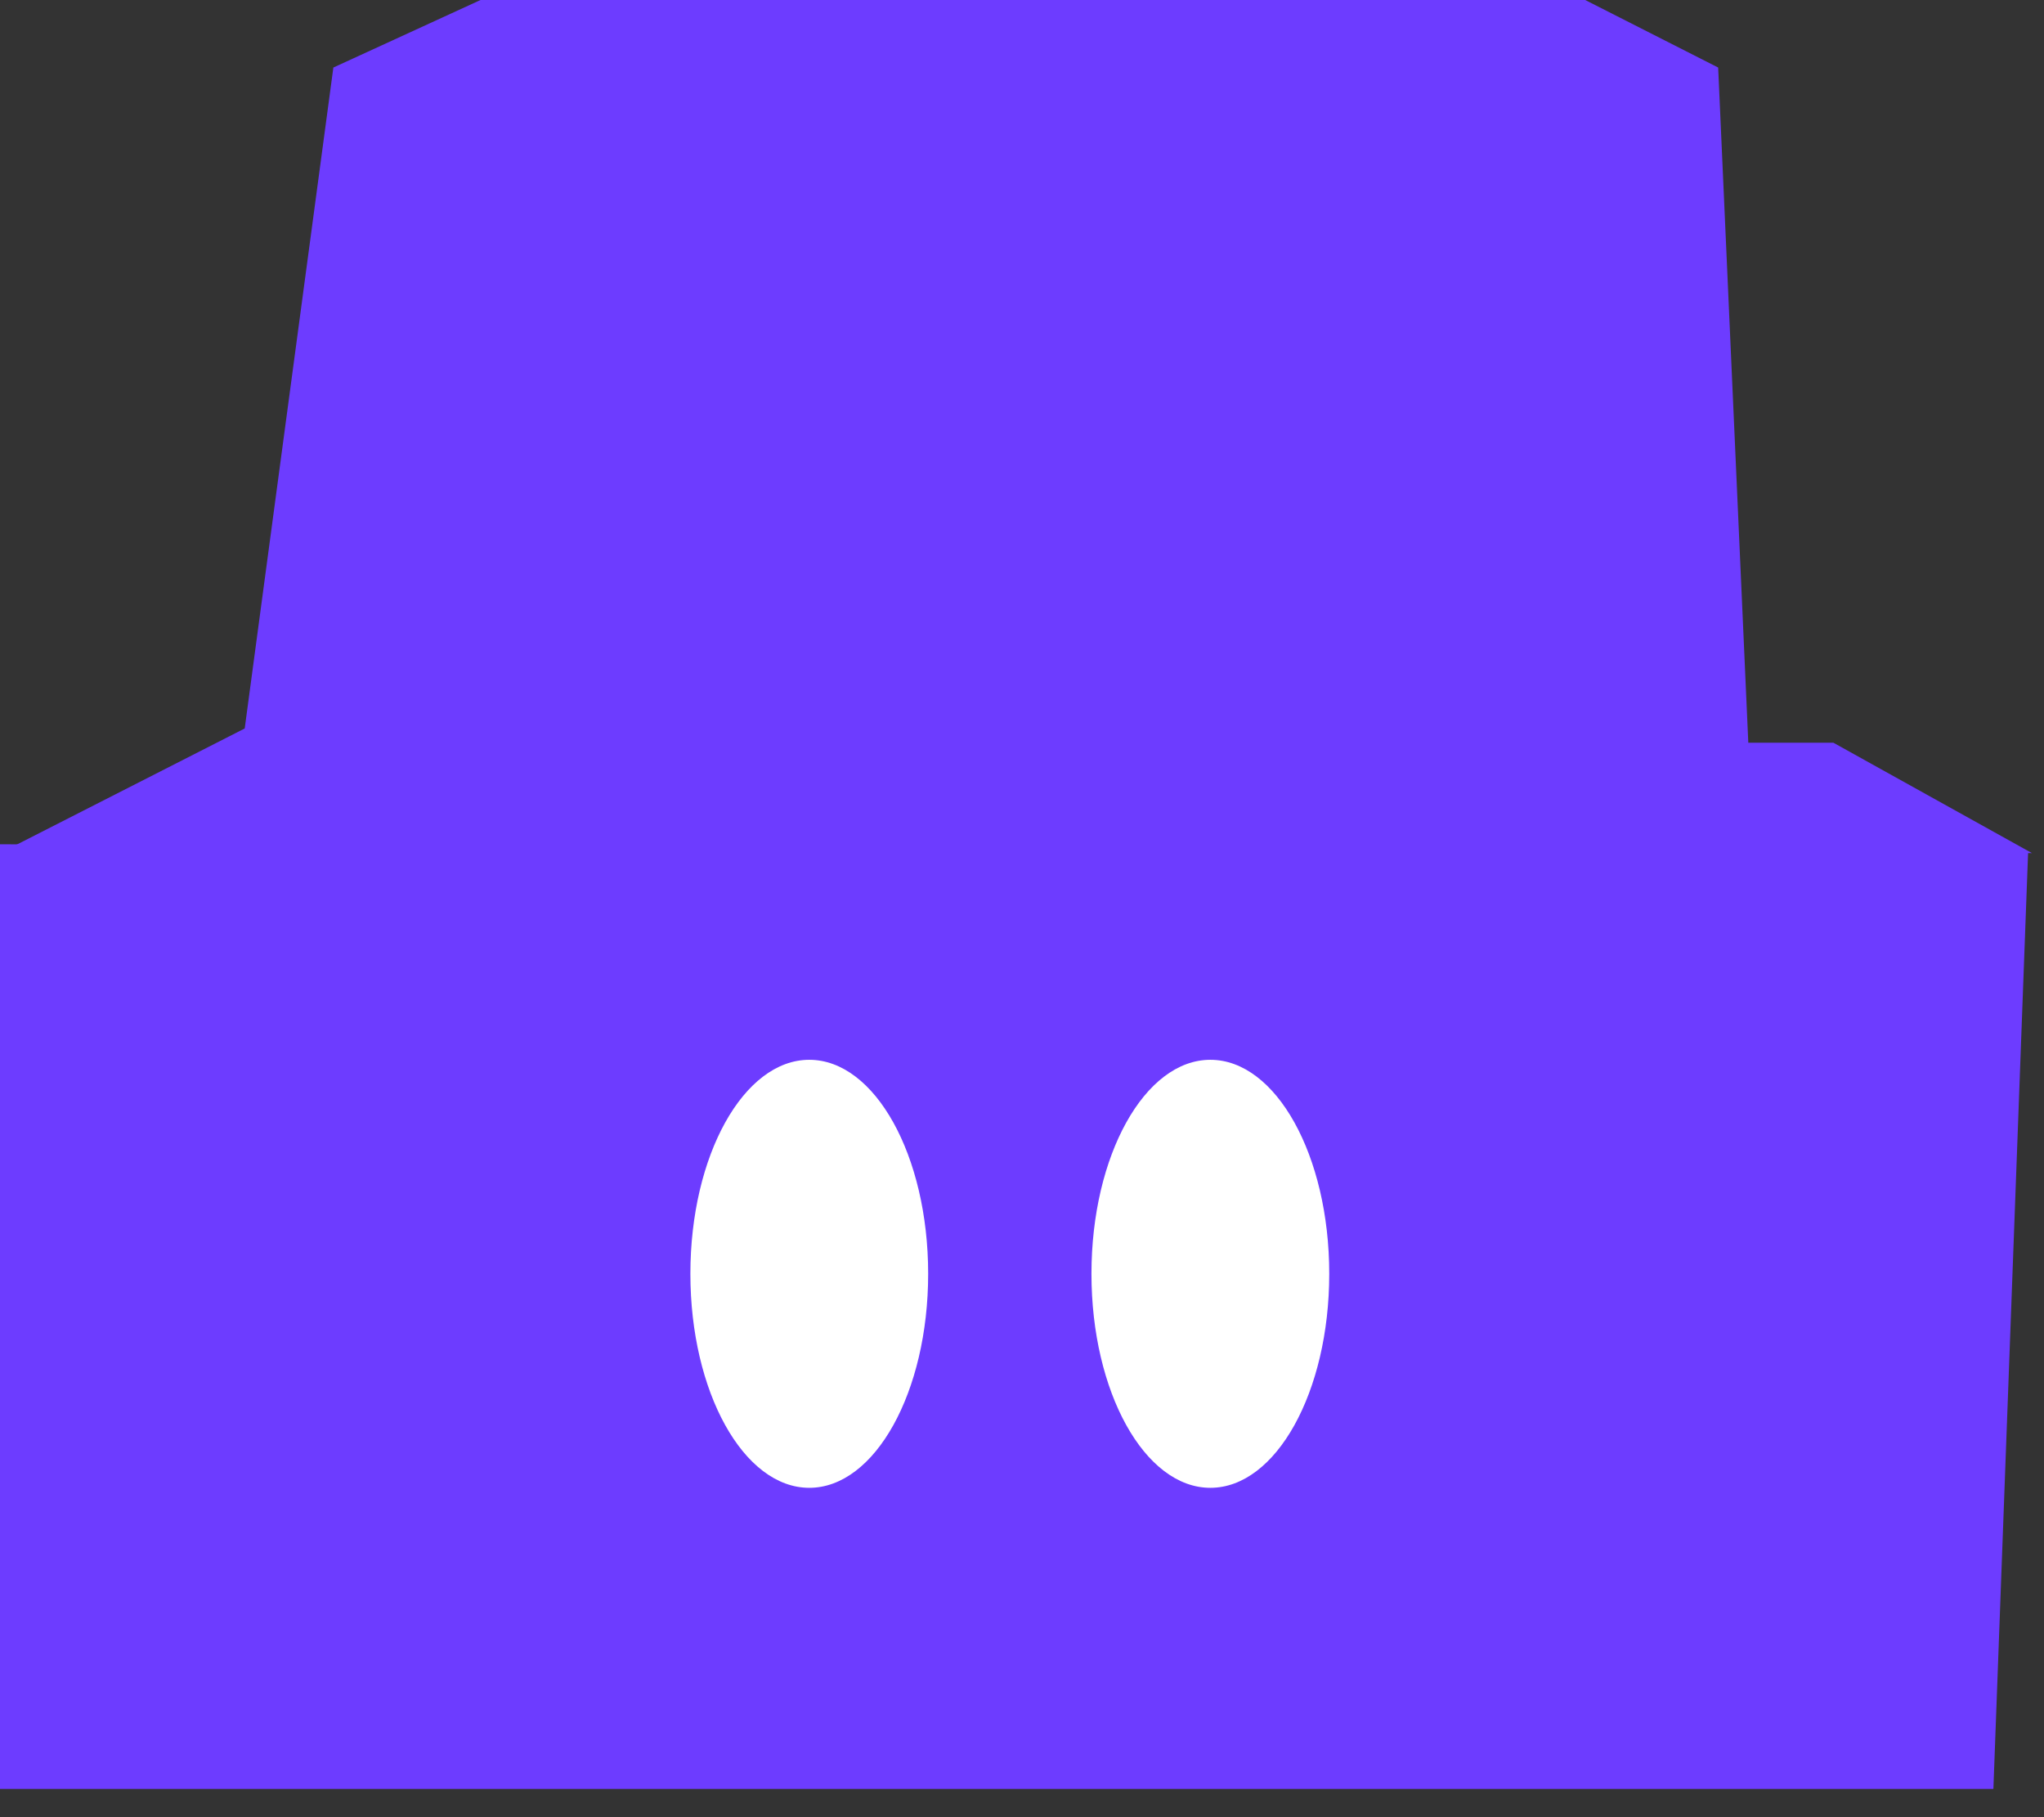
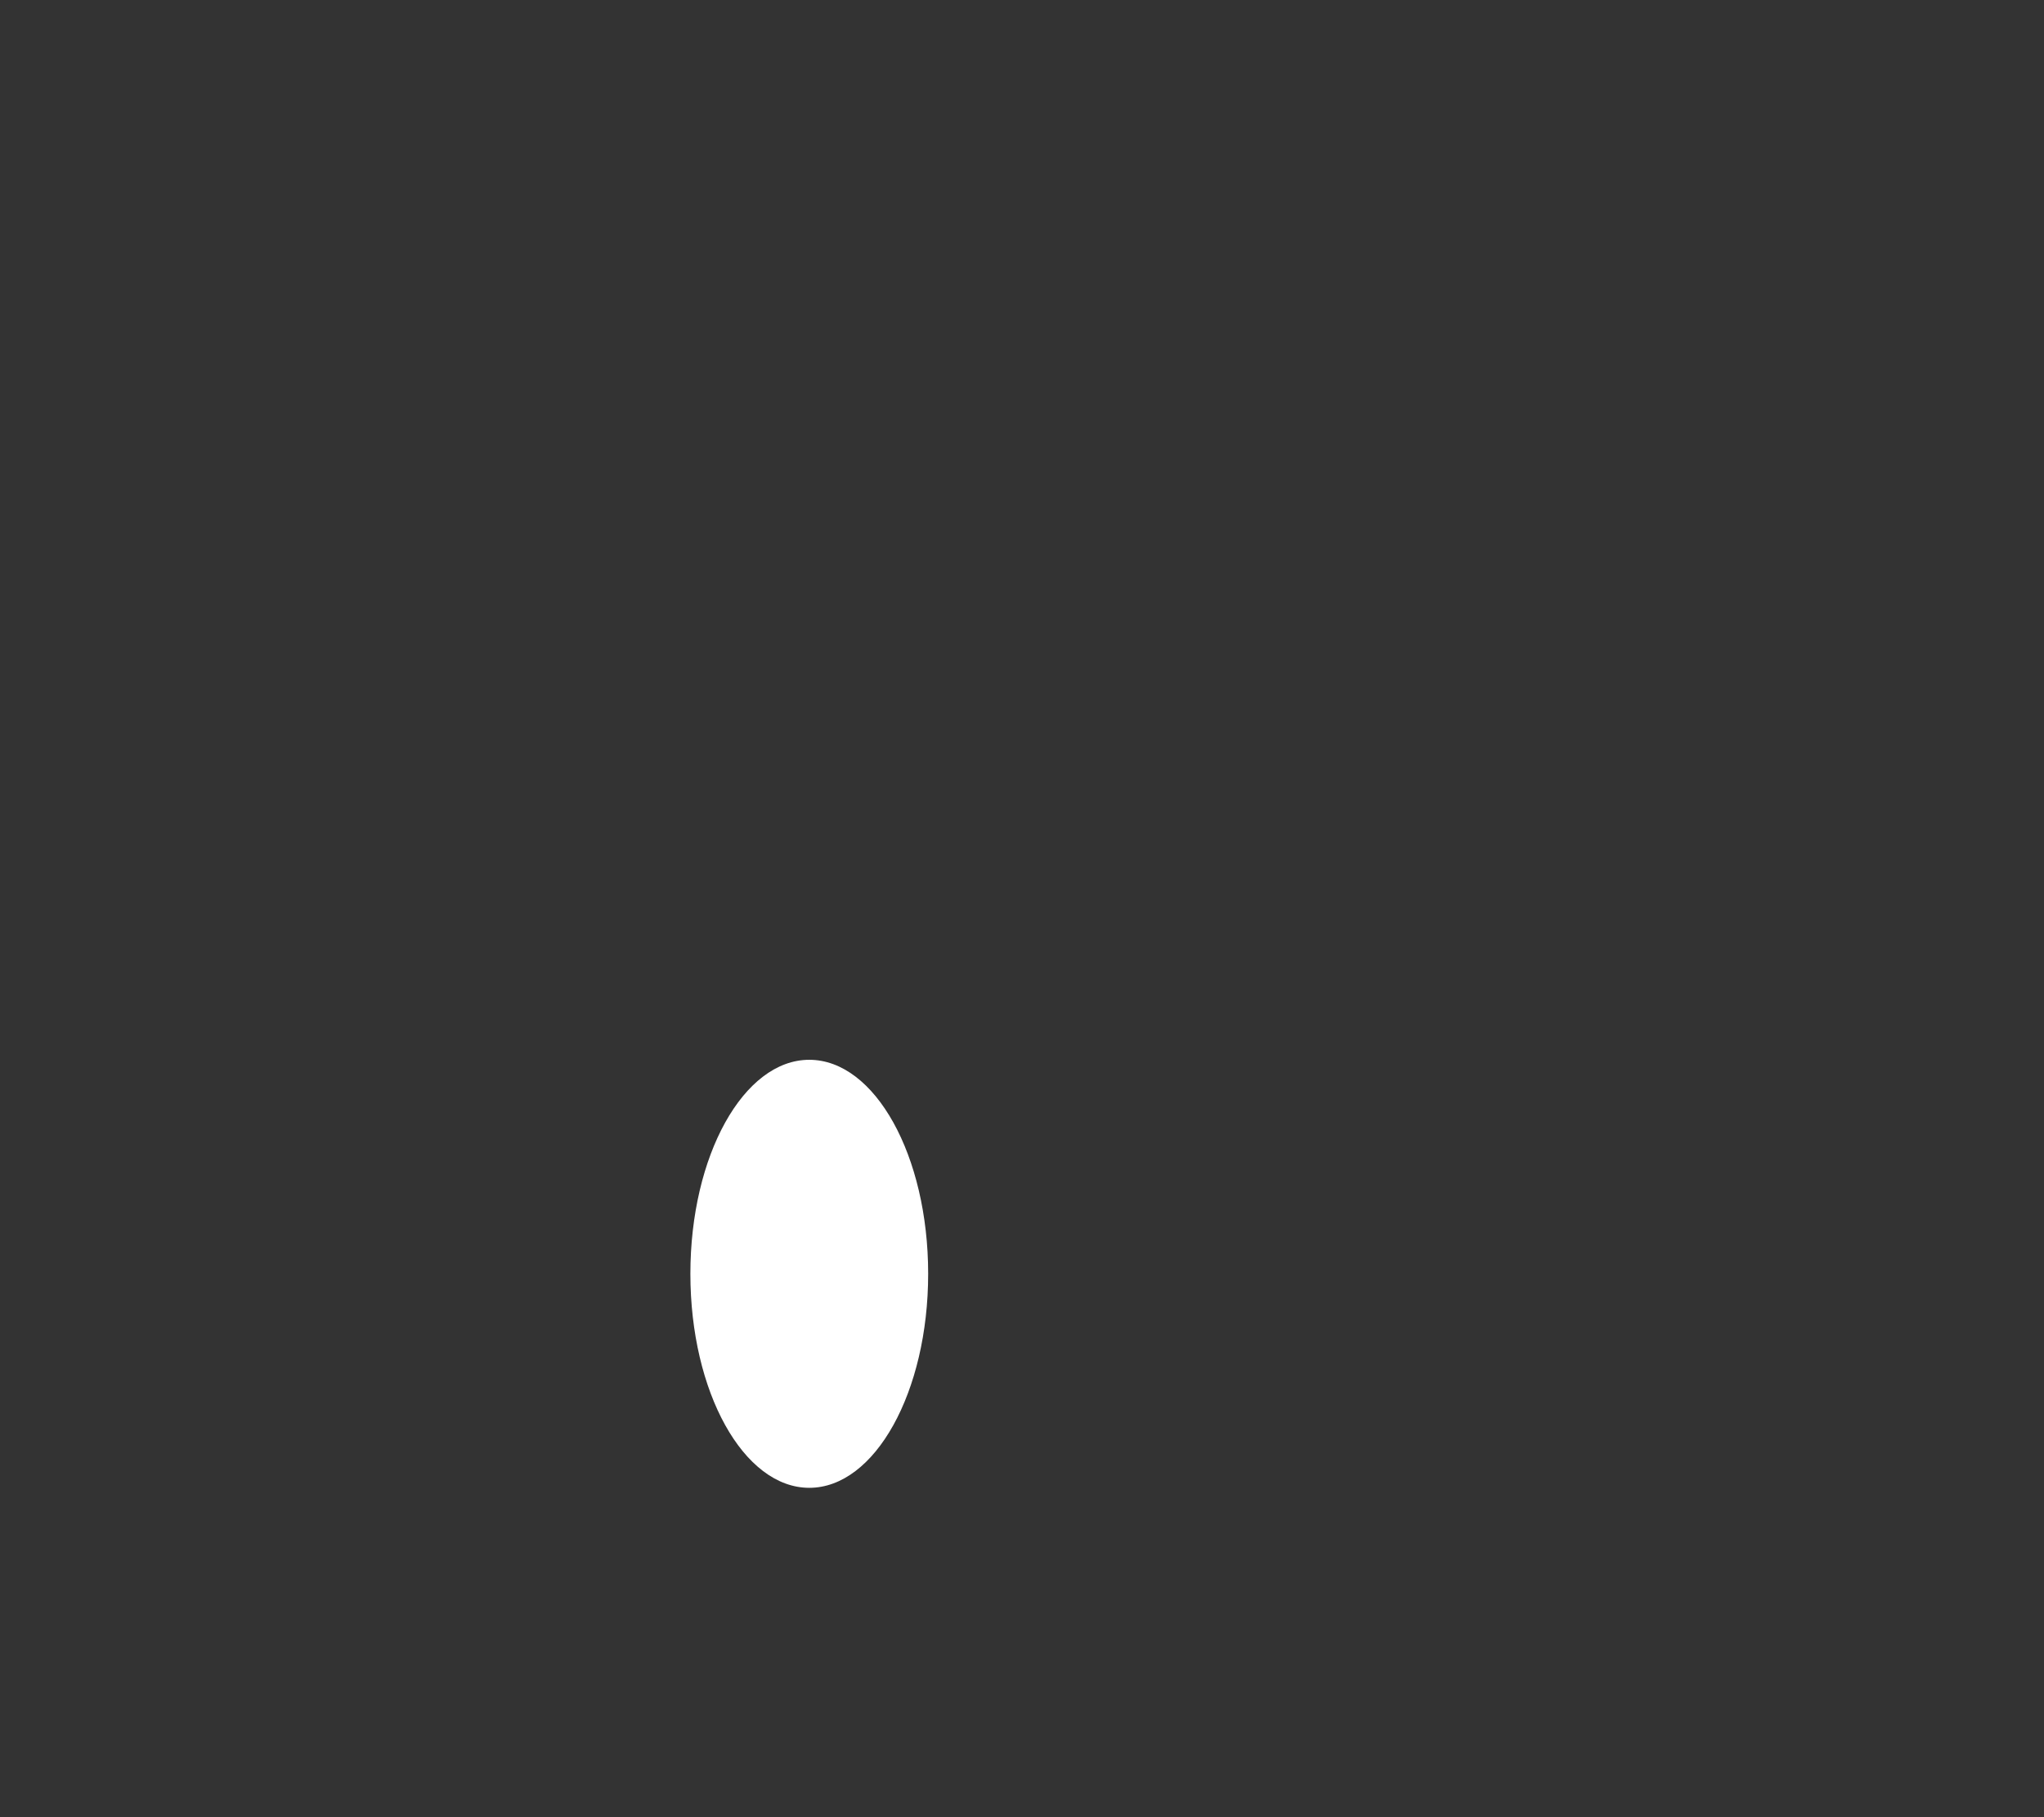
<svg xmlns="http://www.w3.org/2000/svg" width="54" height="48" viewBox="0 0 54 48" fill="none">
  <rect x="0" y="0" width="54" height="48" fill="#333333" stroke="none" />
-   <path d="M8.807 1.784L6.465 19.242L0 22.535H5.153H48.437H53.683L48.437 19.619H46.188L45.392 1.784L41.879 0H12.695L8.807 1.784Z" fill="#6D3CFF" />
-   <path d="M0 47.254V22.301L53.581 22.489L52.663 47.254H0Z" fill="#6D3CFF" />
  <ellipse cx="21.38" cy="33.647" rx="3.141" ry="5.653" fill="white" />
-   <ellipse cx="31.976" cy="33.647" rx="3.141" ry="5.653" fill="white" />
</svg>